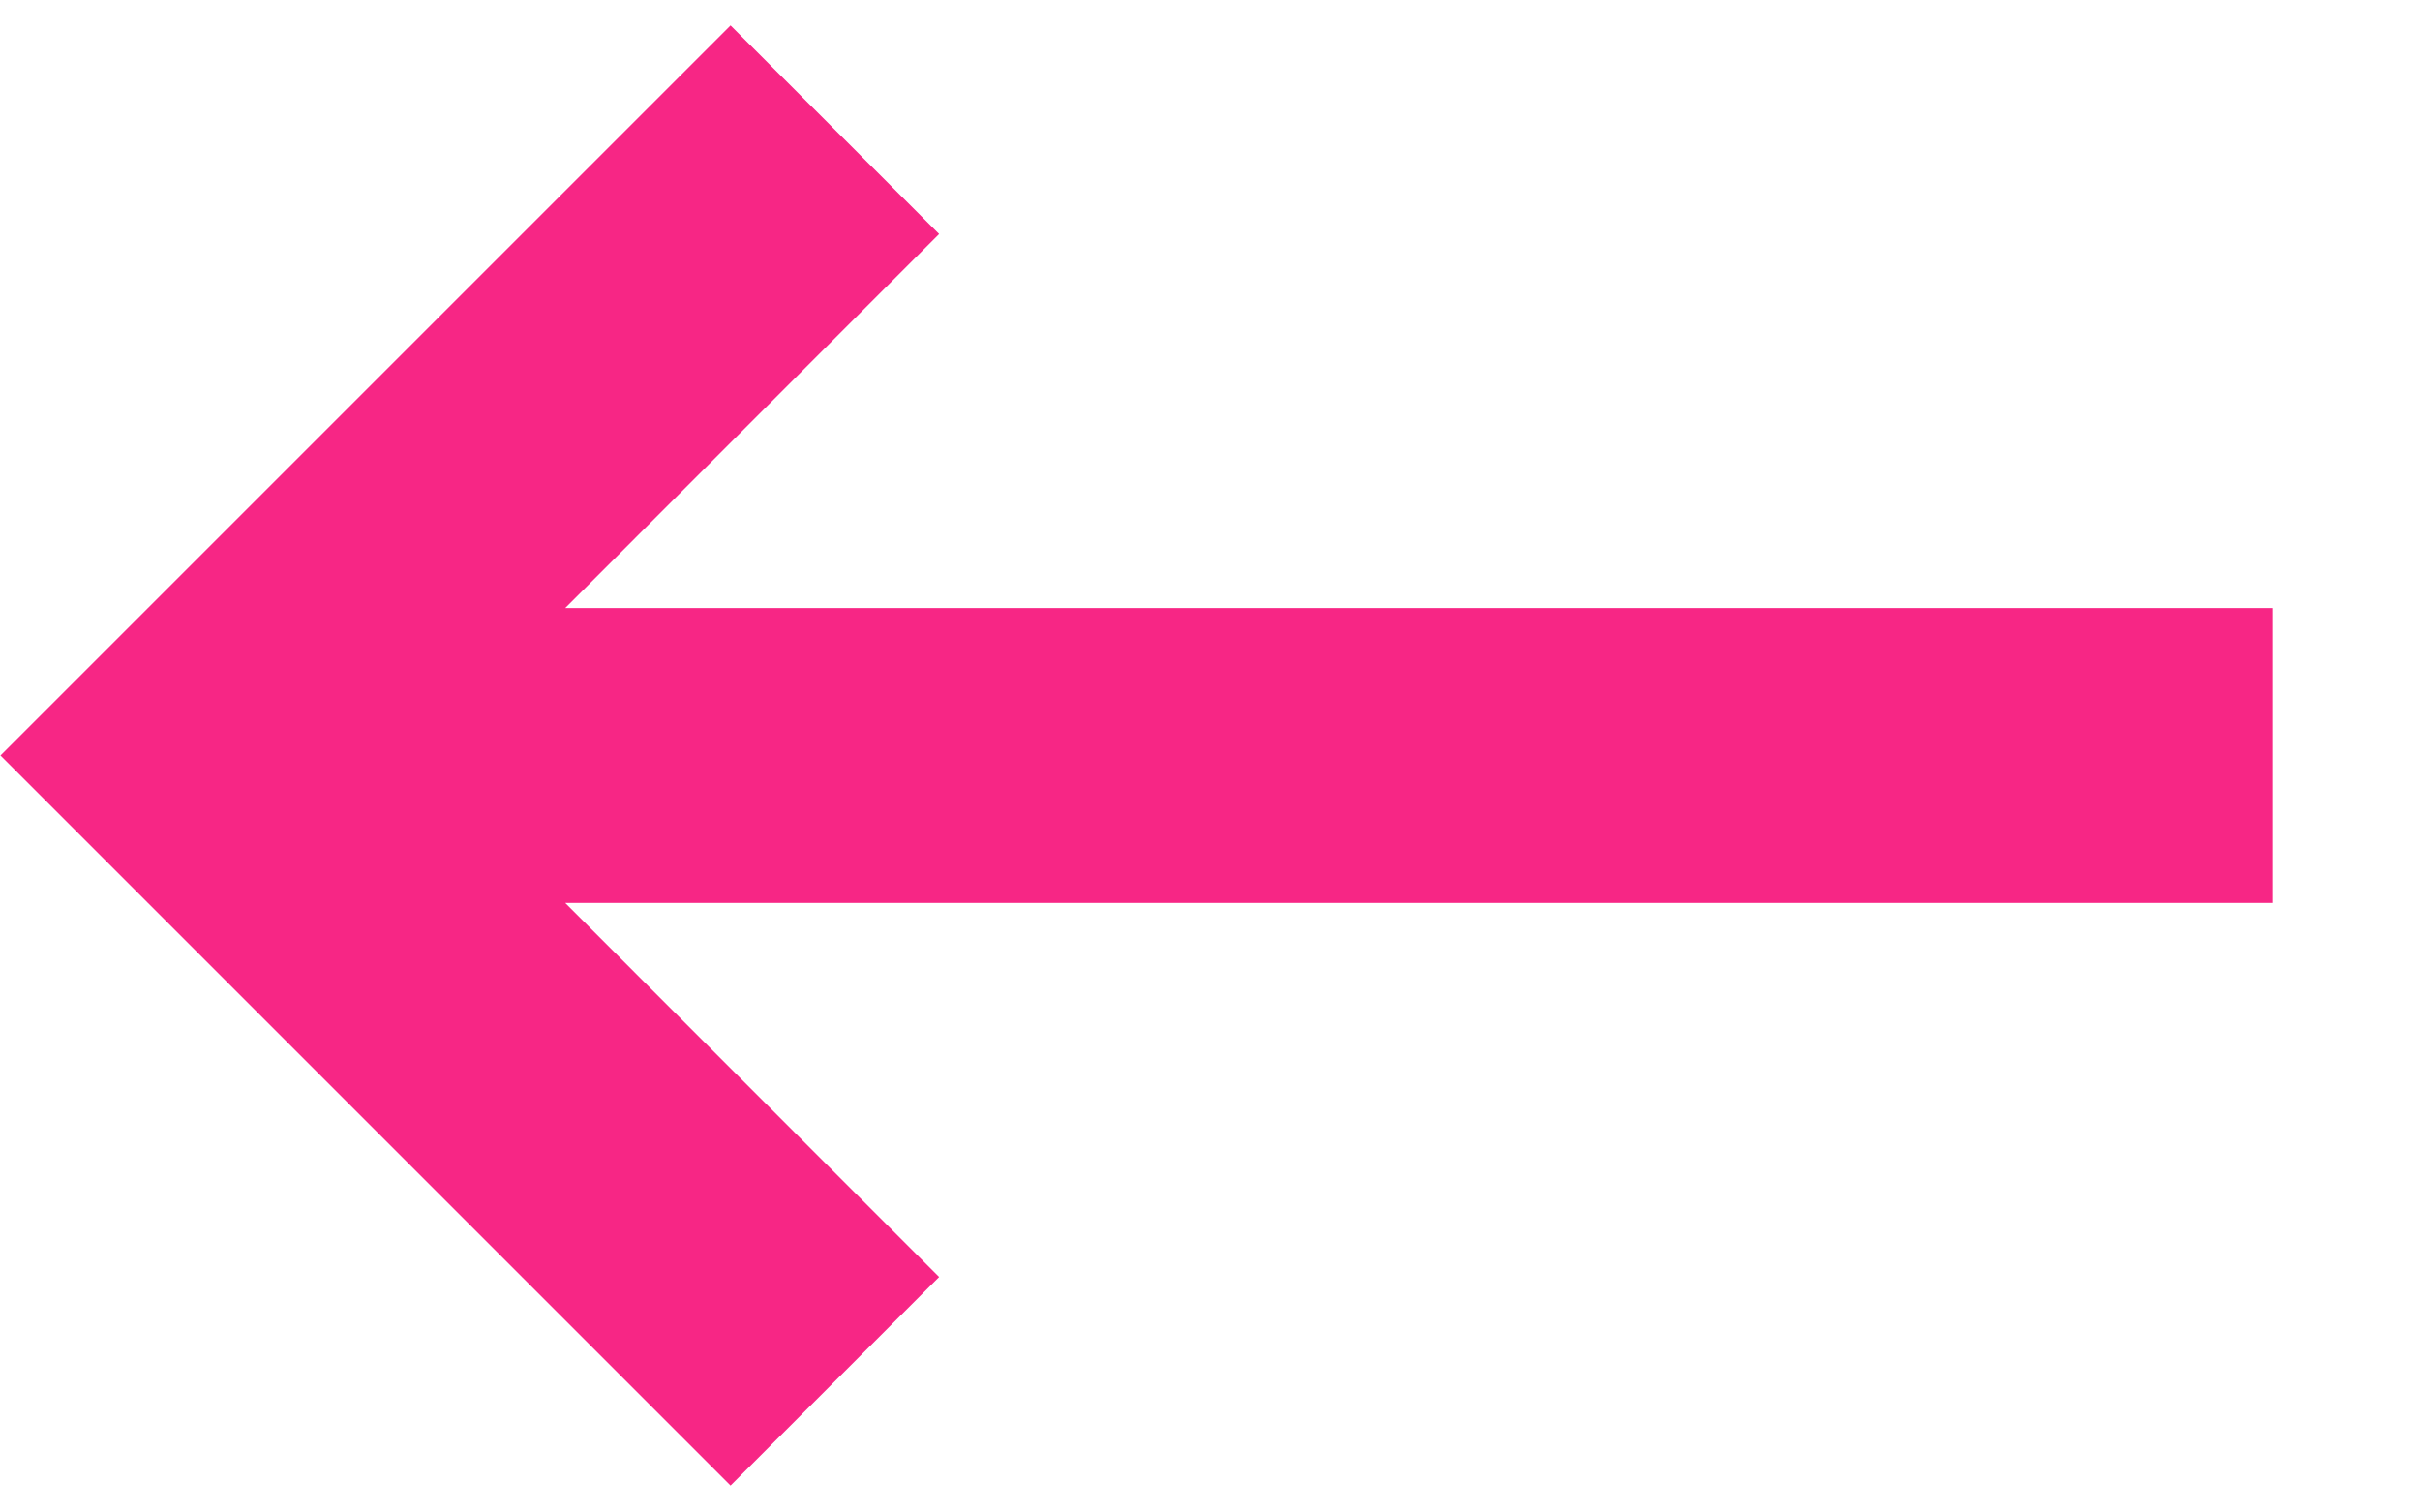
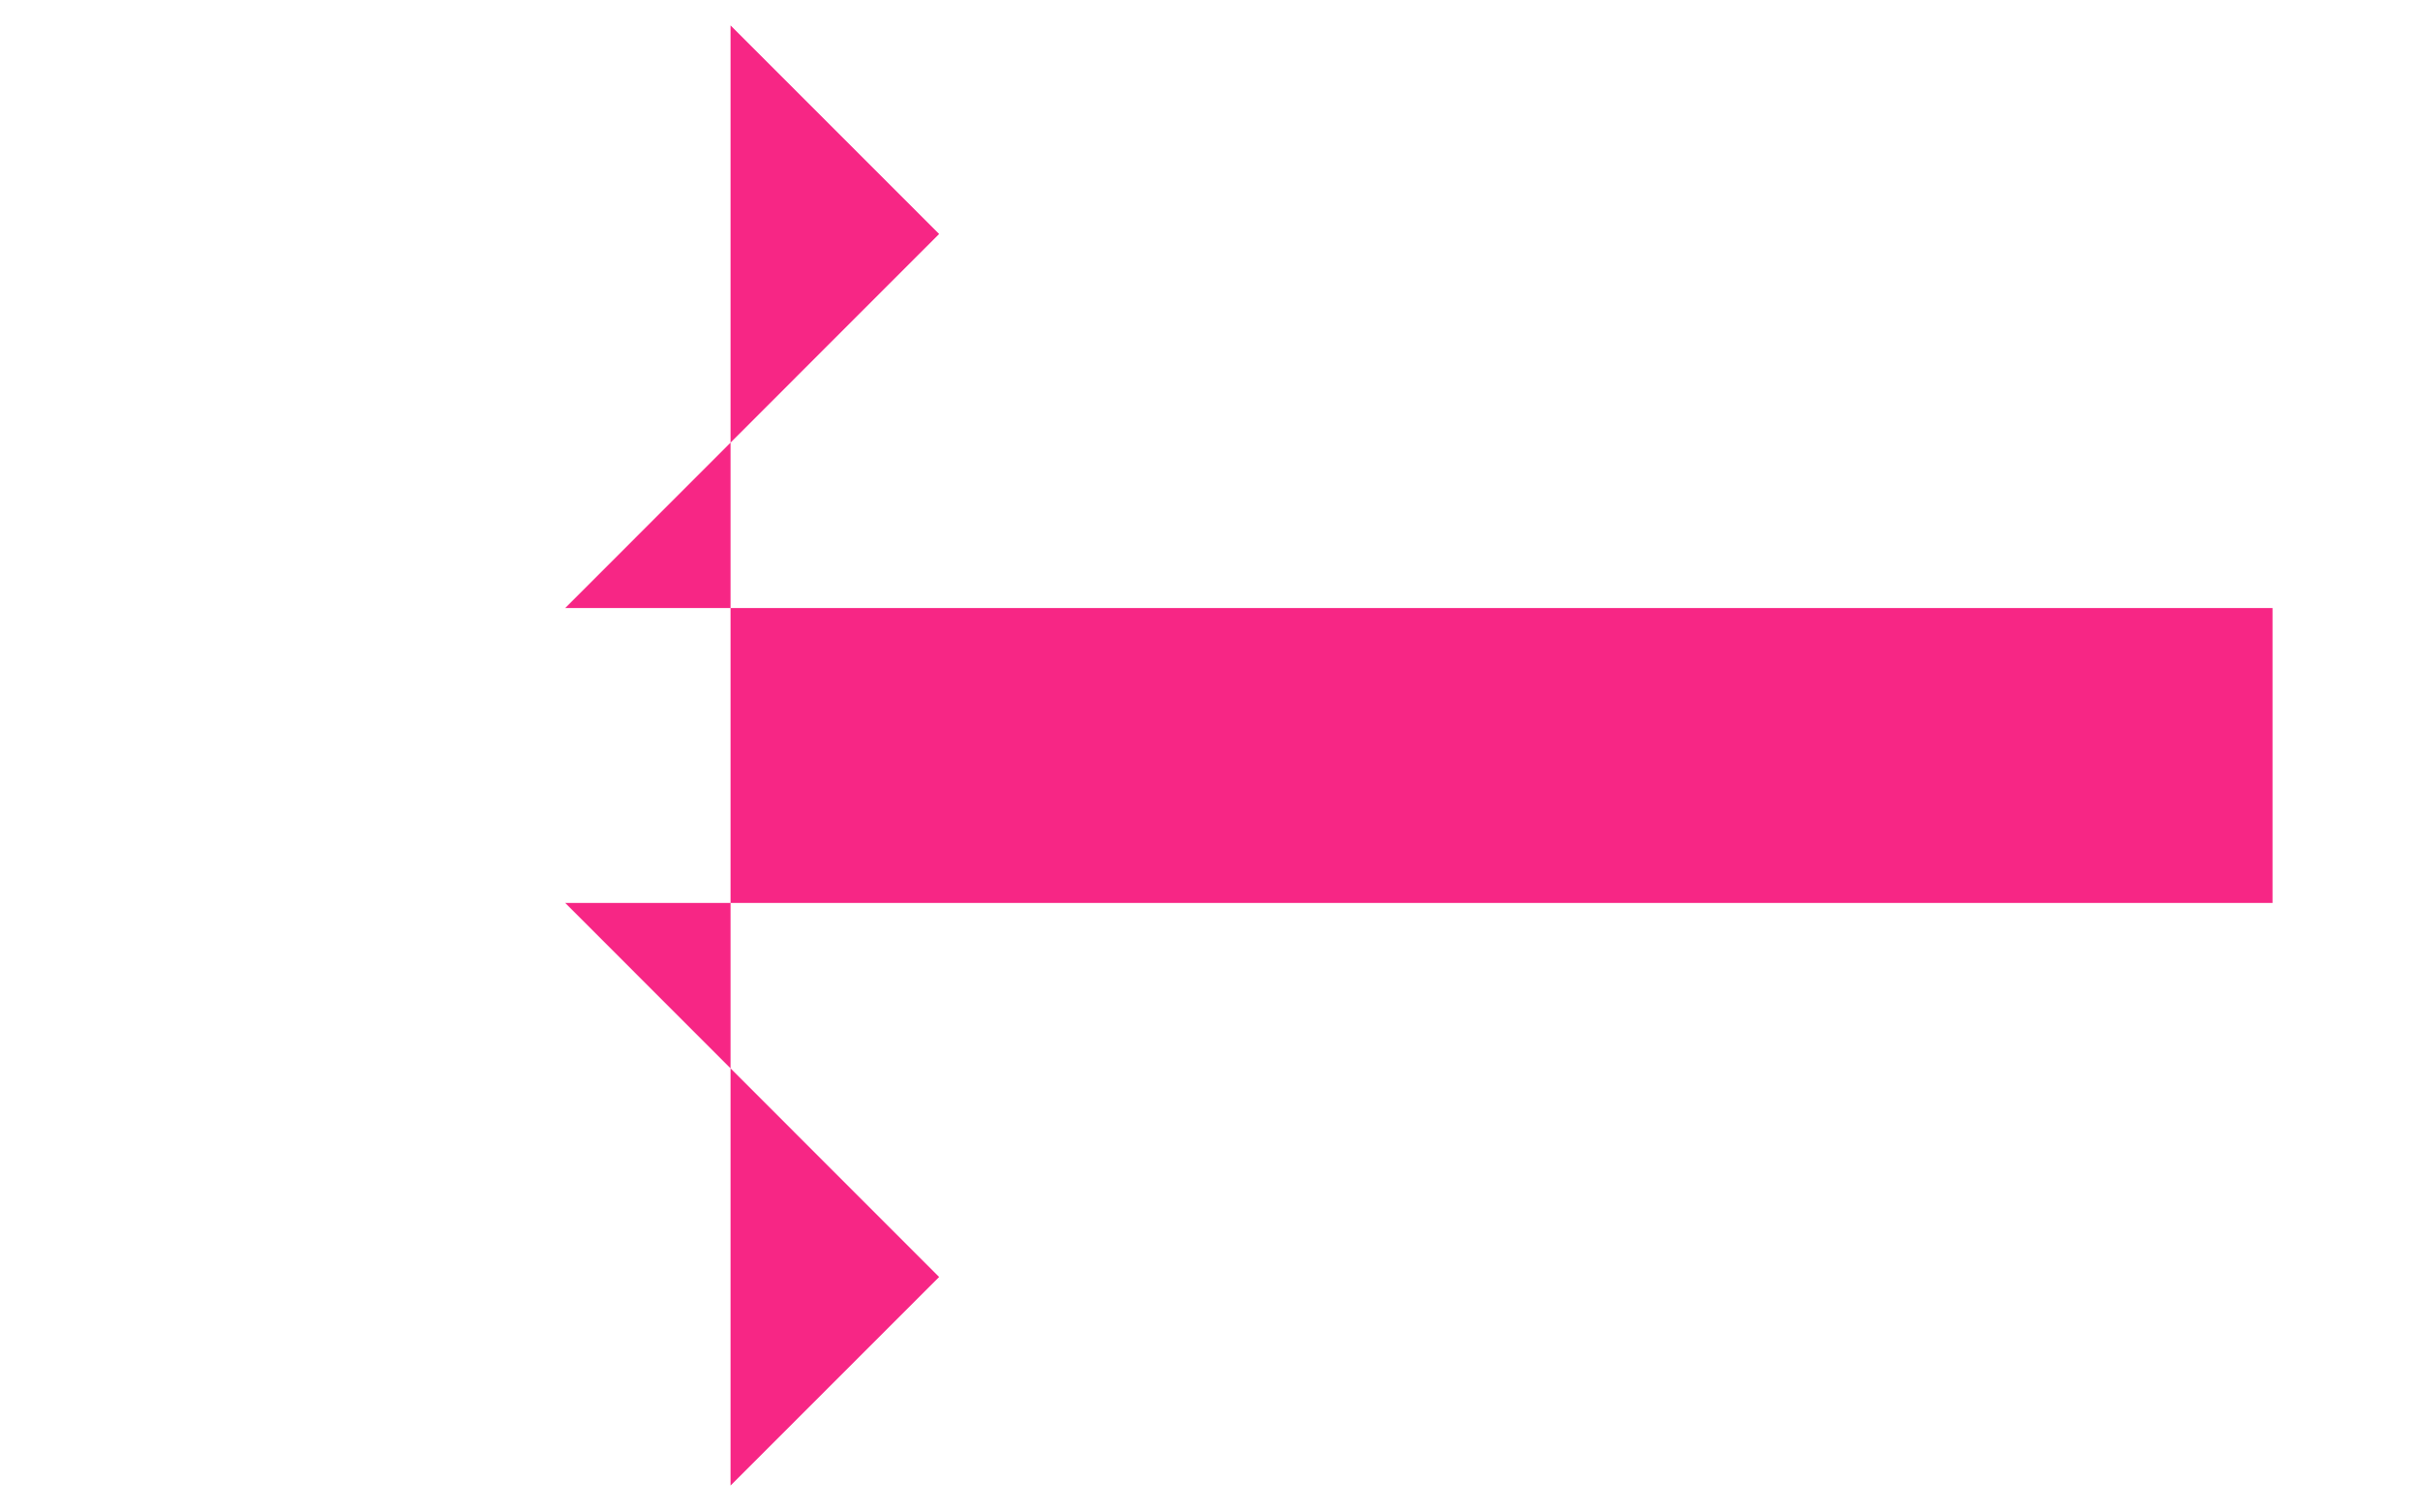
<svg xmlns="http://www.w3.org/2000/svg" width="16" height="10" viewBox="0 0 16 10" fill="none">
-   <path fill-rule="evenodd" clip-rule="evenodd" d="M3.737 4.02L6.209 1.547L4.83 0.168L0.003 4.995L4.83 9.822L6.209 8.443L3.737 5.97L15.025 5.97L15.025 4.02L3.737 4.02Z" fill="#F72685" />
+   <path fill-rule="evenodd" clip-rule="evenodd" d="M3.737 4.02L6.209 1.547L4.83 0.168L4.83 9.822L6.209 8.443L3.737 5.97L15.025 5.97L15.025 4.02L3.737 4.02Z" fill="#F72685" />
</svg>